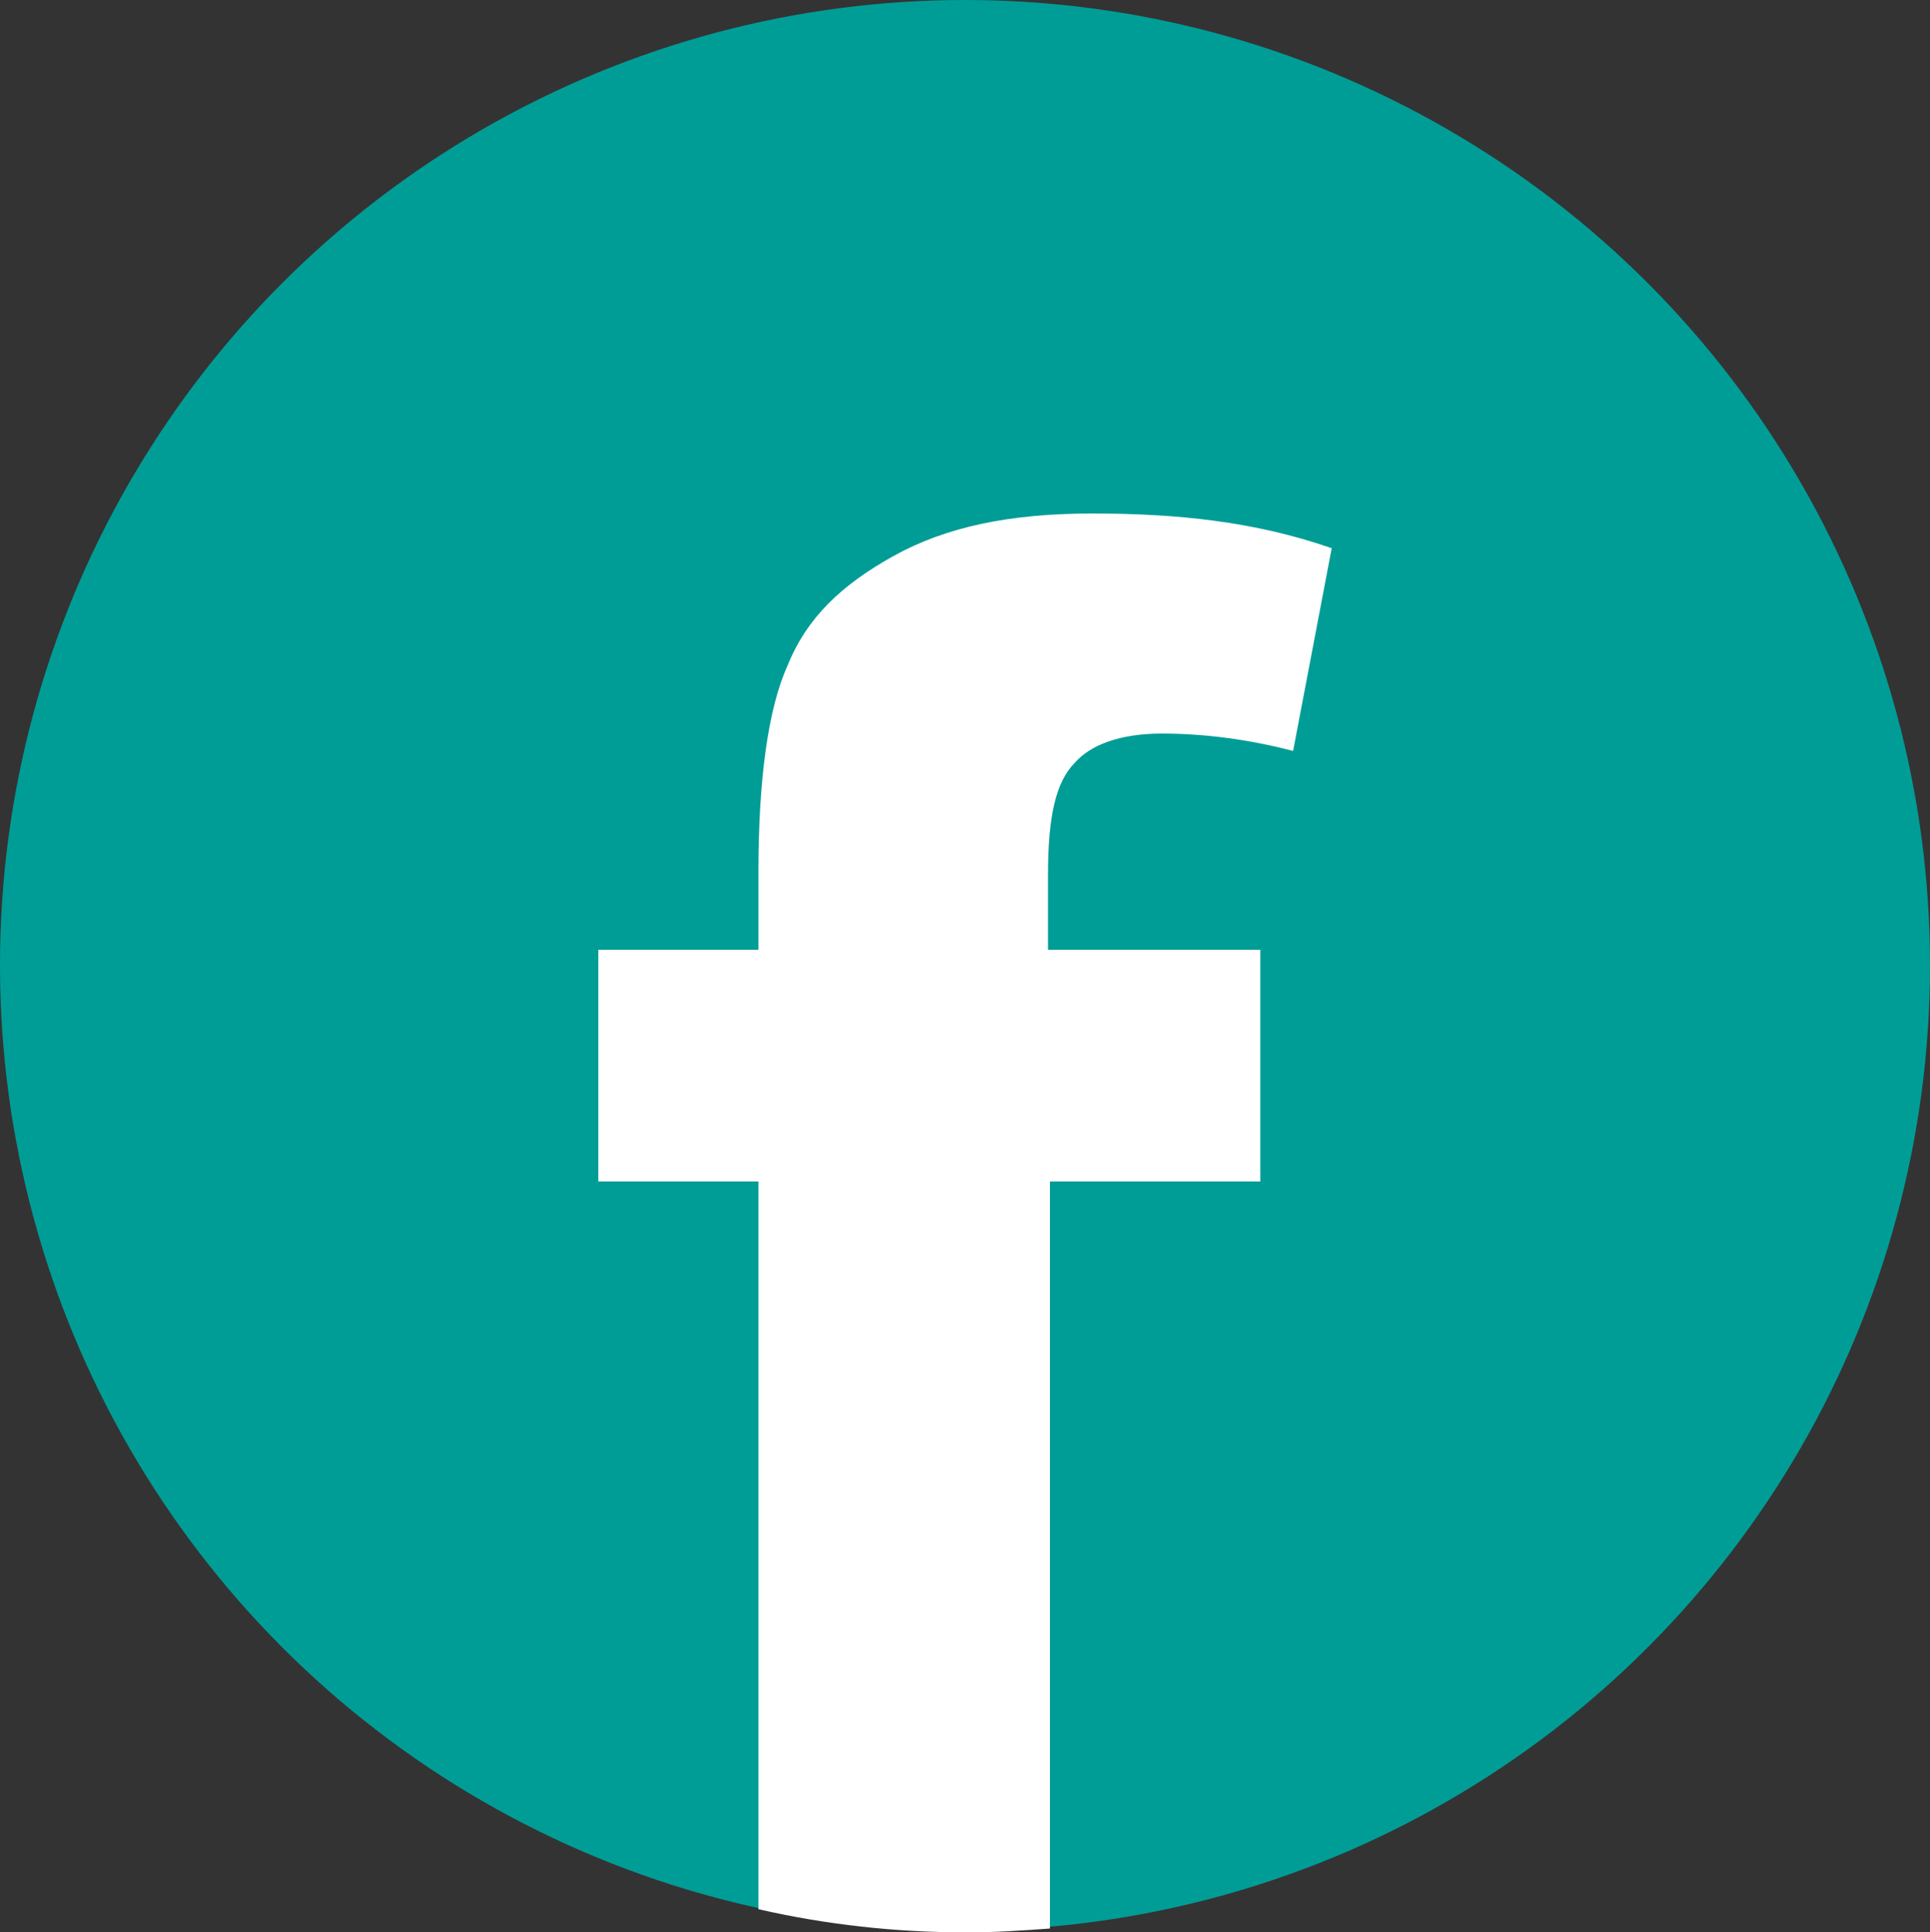
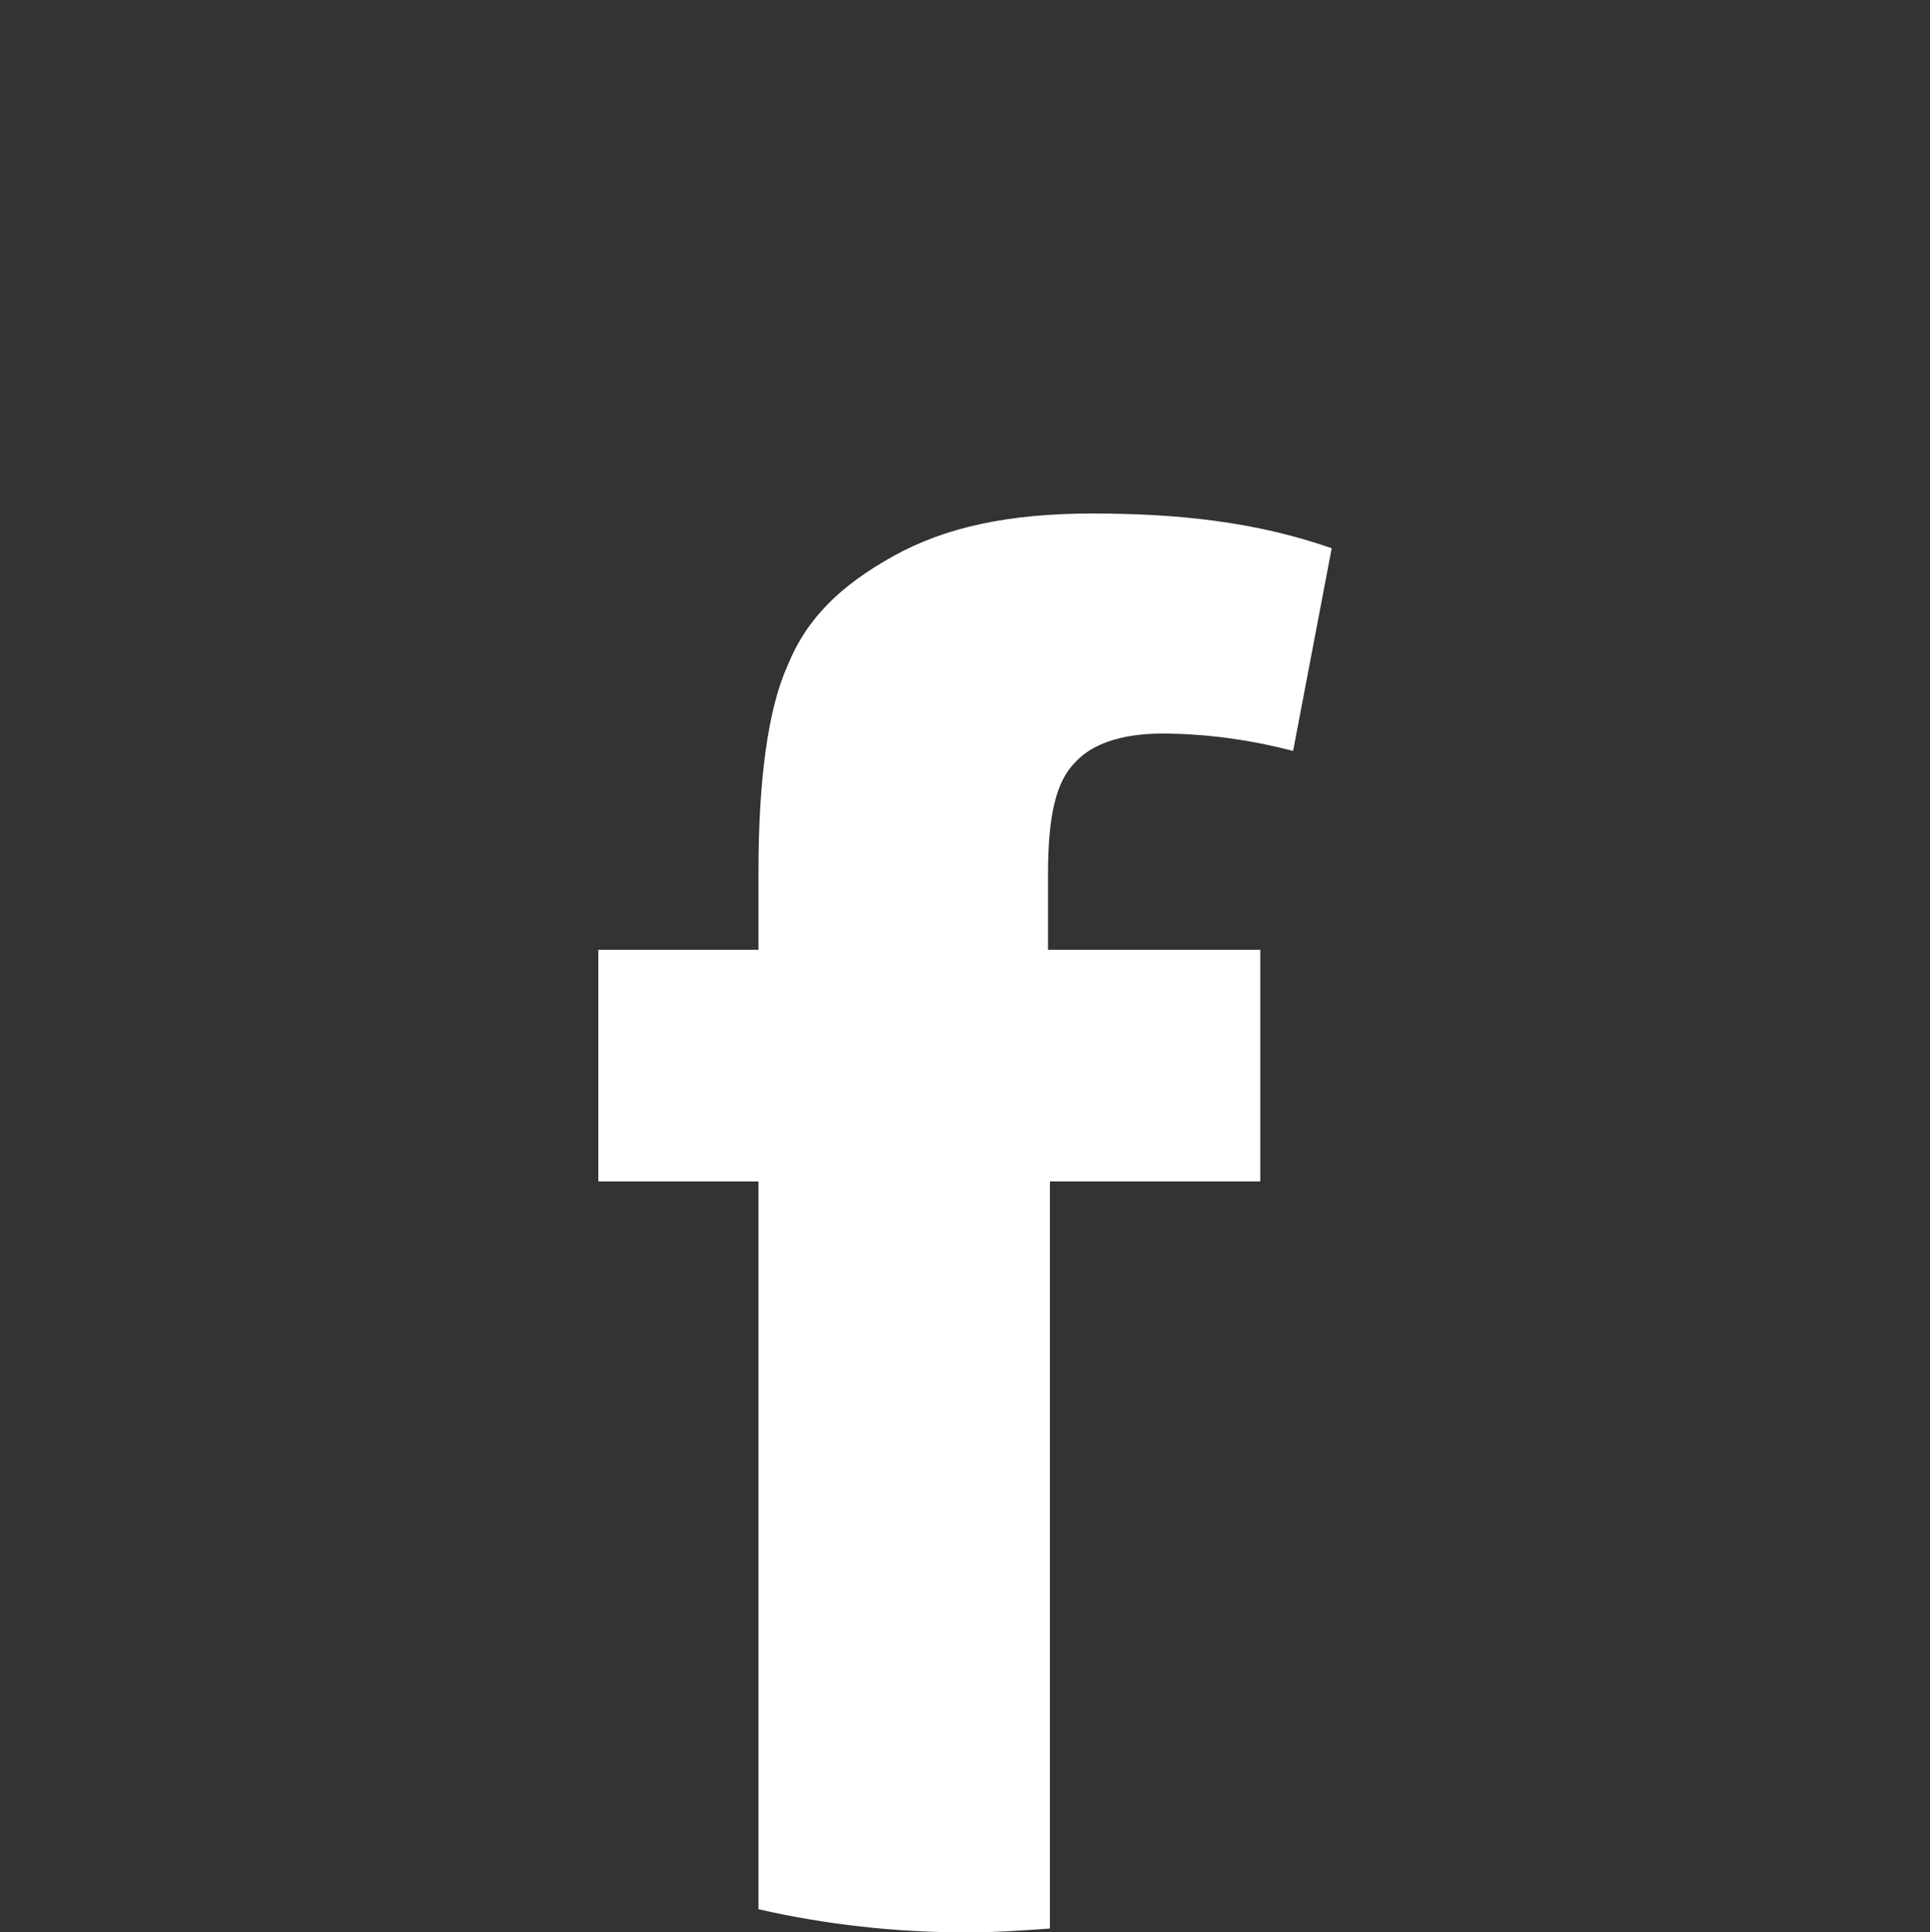
<svg xmlns="http://www.w3.org/2000/svg" id="_レイヤー_2" data-name="レイヤー 2" viewBox="0 0 100 100.1">
  <rect x="0" y="0" width="100" height="100.1" fill="#333333" stroke="none" />
  <defs>
    <style>
      .cls-1 {
        fill: #fff;
        fill-rule: evenodd;
      }

      .cls-1, .cls-2 {
        stroke-width: 0px;
      }

      .cls-2 {
        fill: #009d97;
      }
    </style>
  </defs>
  <g id="_レイヤー_2-2" data-name=" レイヤー 2">
-     <circle class="cls-2" cx="50" cy="50" r="50" />
    <path class="cls-1" d="M54.3,61.2h11v-12h-11v-3.9c0-3,.4-4.8,1.4-5.8.8-.9,2.3-1.5,4.5-1.5s4.5.3,6.8.9l2-10.5c-4-1.4-8.1-1.8-12.4-1.8s-7.6.7-10.3,2.2-4.5,3.2-5.5,5.7c-1,2.2-1.5,5.9-1.5,10.6v4.1h-8.3v12h8.3v37.7c3.5.8,7.1,1.2,10.8,1.2,1.5,0,2.9-.1,4.3-.2v-38.7h-.1Z" />
  </g>
</svg>